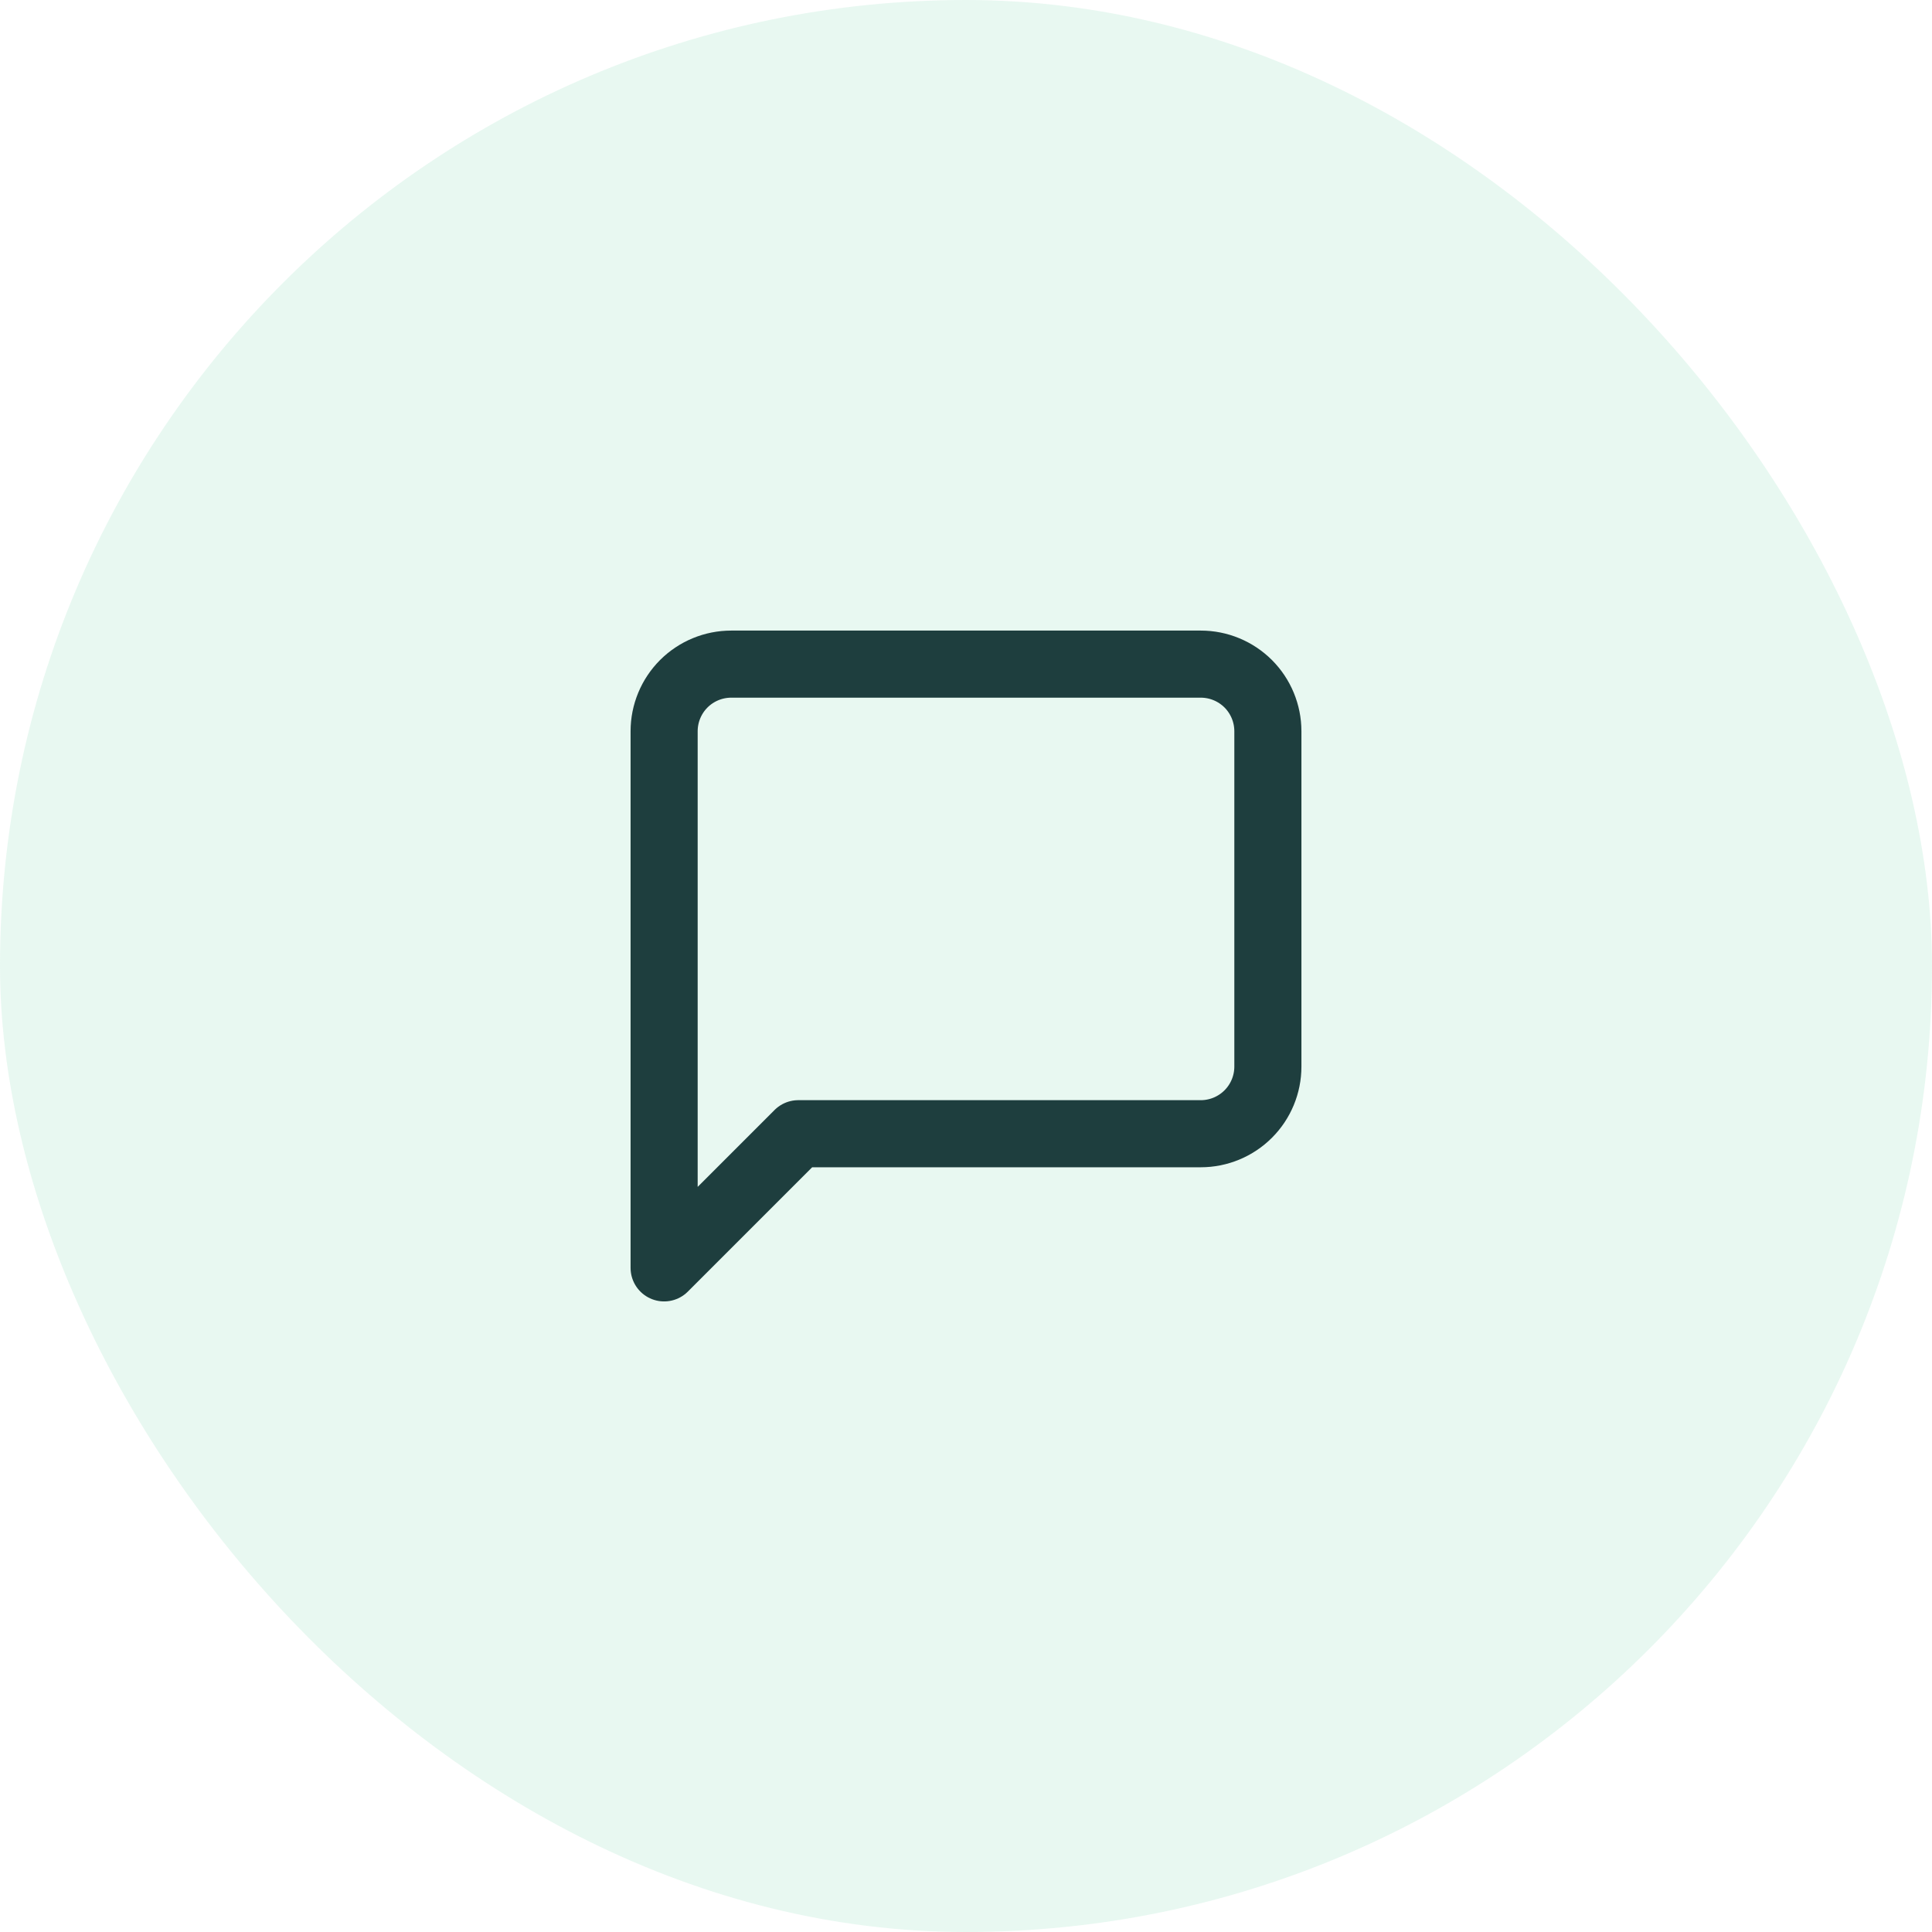
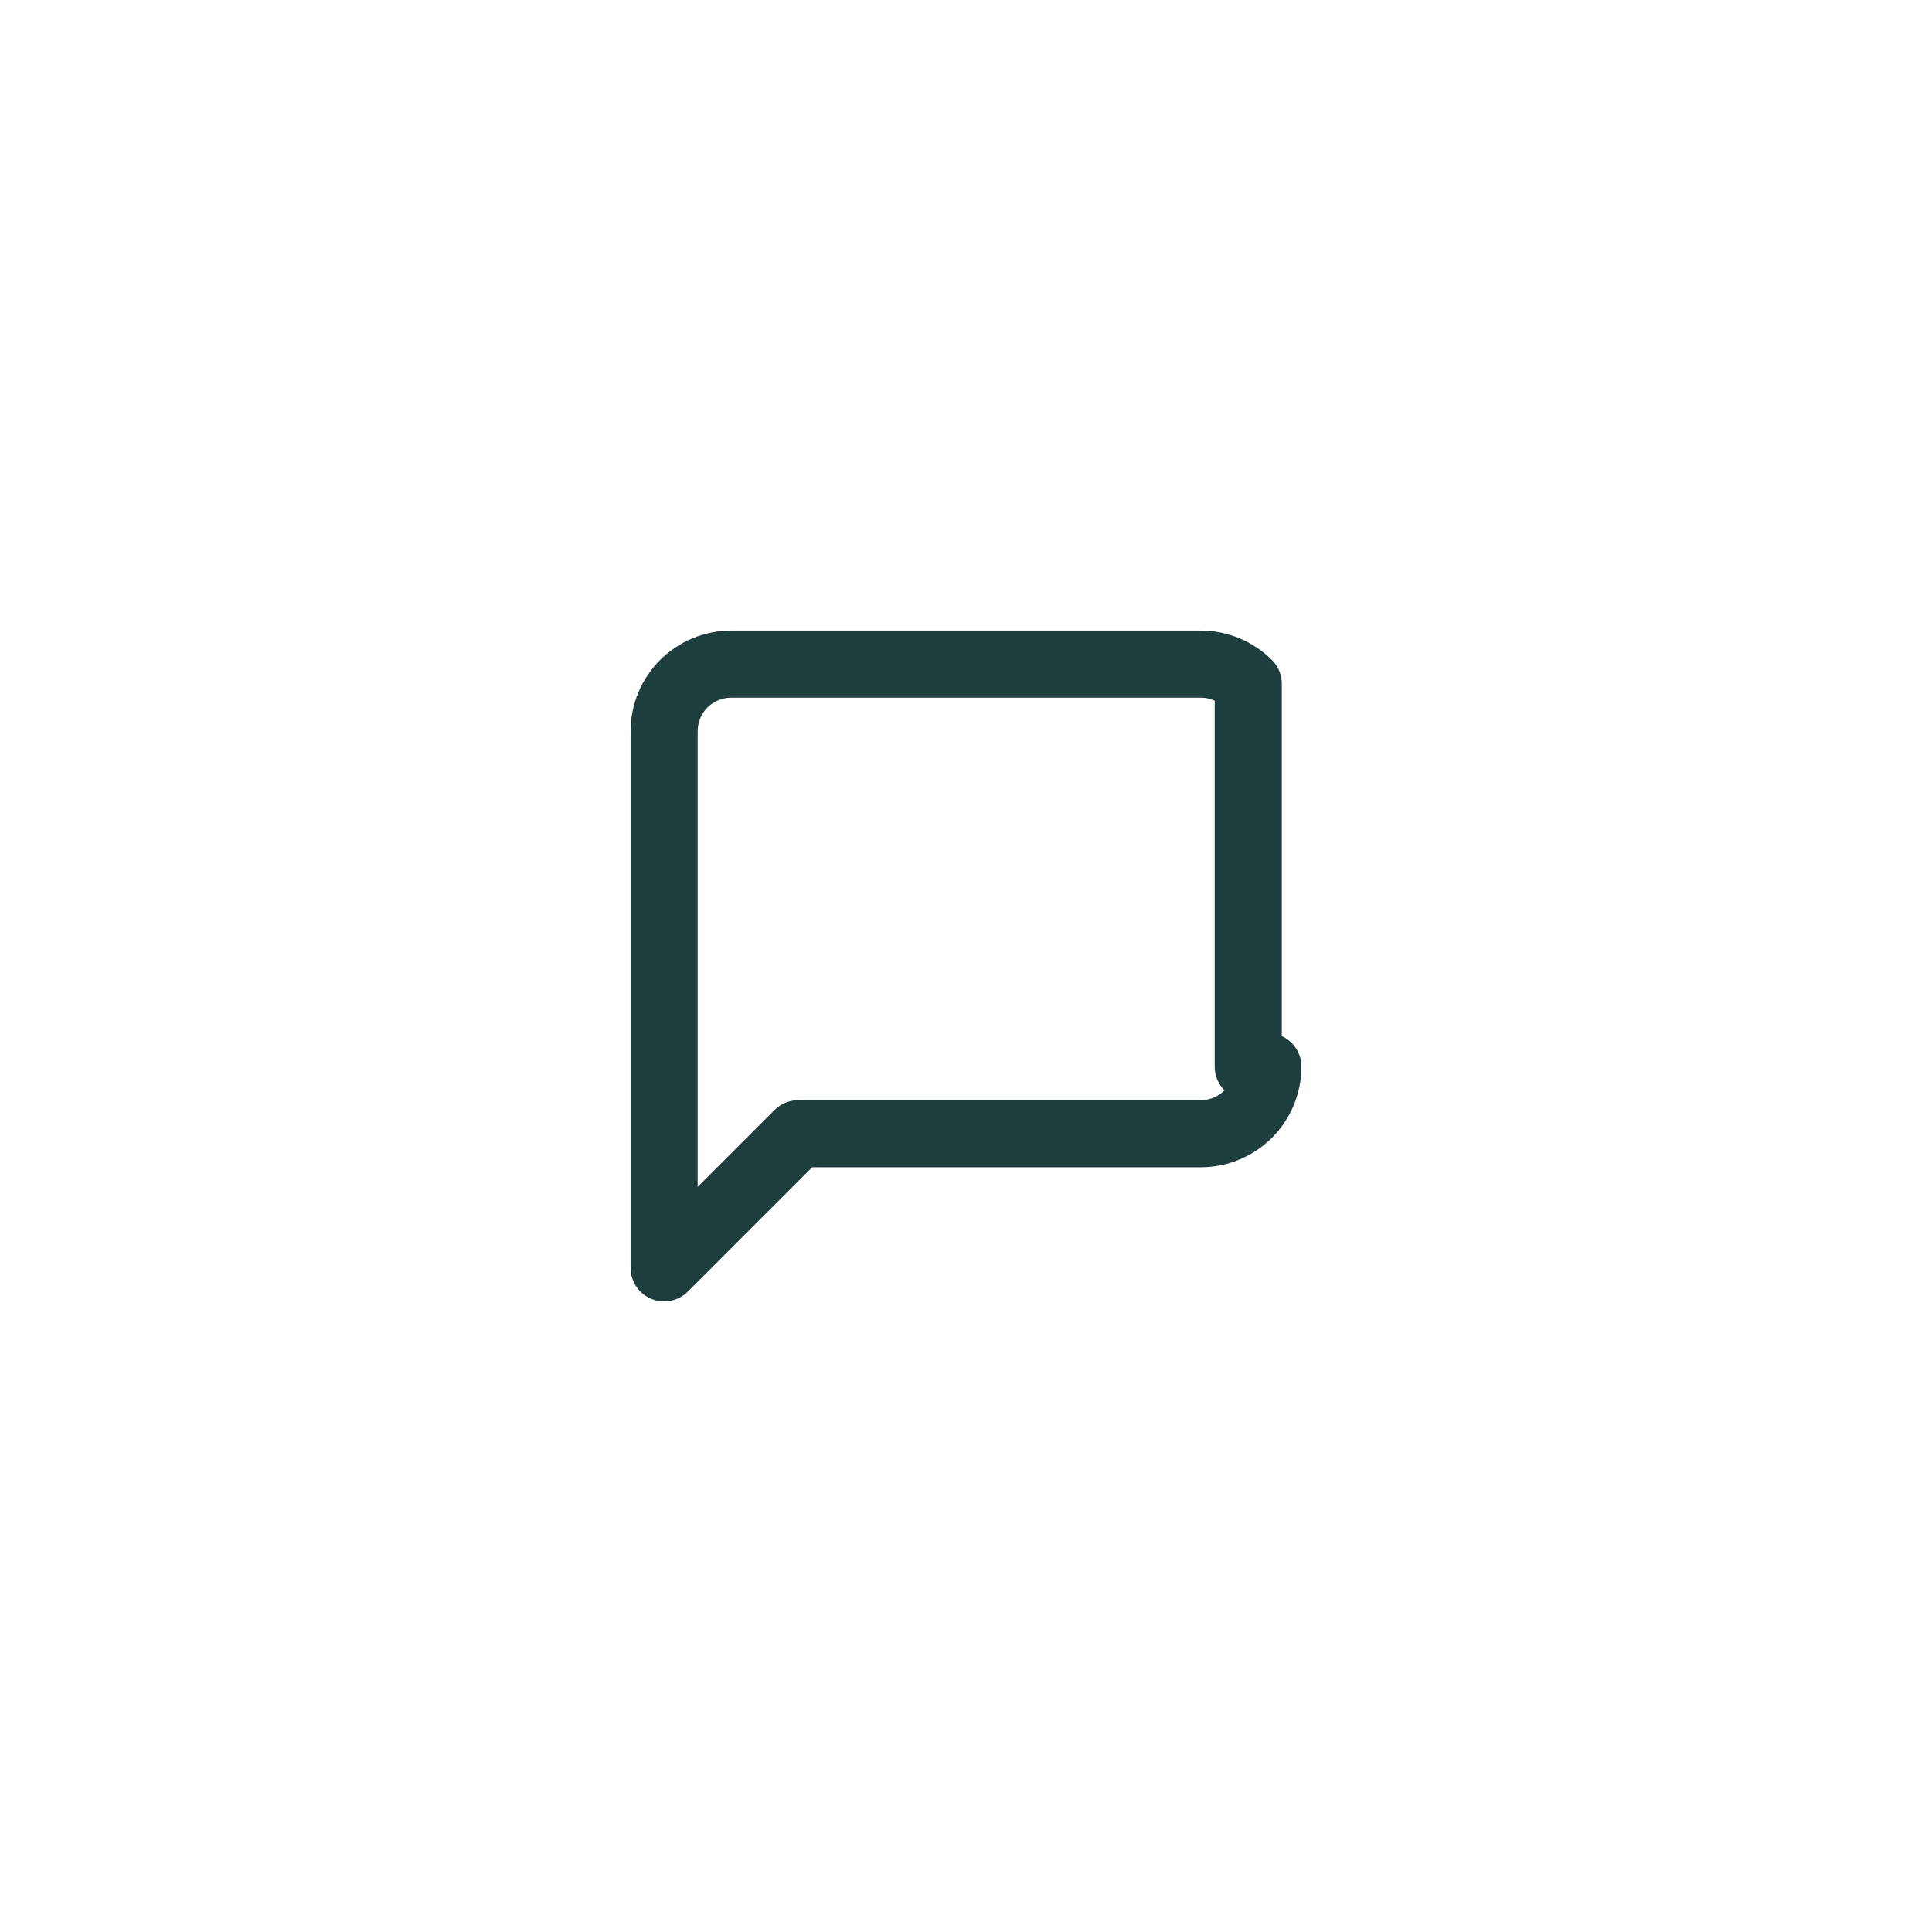
<svg xmlns="http://www.w3.org/2000/svg" width="48" height="48" viewBox="0 0 48 48" fill="none">
-   <rect width="48" height="48" rx="24" fill="#90DFBA" fill-opacity="0.2" />
-   <path d="M31.5 26.5C31.5 26.942 31.324 27.366 31.012 27.678C30.699 27.991 30.275 28.167 29.833 28.167H19.833L16.5 31.5V18.167C16.5 17.725 16.676 17.301 16.988 16.988C17.301 16.676 17.725 16.5 18.167 16.5H29.833C30.275 16.5 30.699 16.676 31.012 16.988C31.324 17.301 31.5 17.725 31.5 18.167V26.5Z" stroke="#1E3E3E" stroke-width="1.667" stroke-linecap="round" stroke-linejoin="round" />
+   <path d="M31.5 26.5C31.5 26.942 31.324 27.366 31.012 27.678C30.699 27.991 30.275 28.167 29.833 28.167H19.833L16.5 31.5V18.167C16.5 17.725 16.676 17.301 16.988 16.988C17.301 16.676 17.725 16.5 18.167 16.5H29.833C30.275 16.5 30.699 16.676 31.012 16.988V26.5Z" stroke="#1E3E3E" stroke-width="1.667" stroke-linecap="round" stroke-linejoin="round" />
</svg>